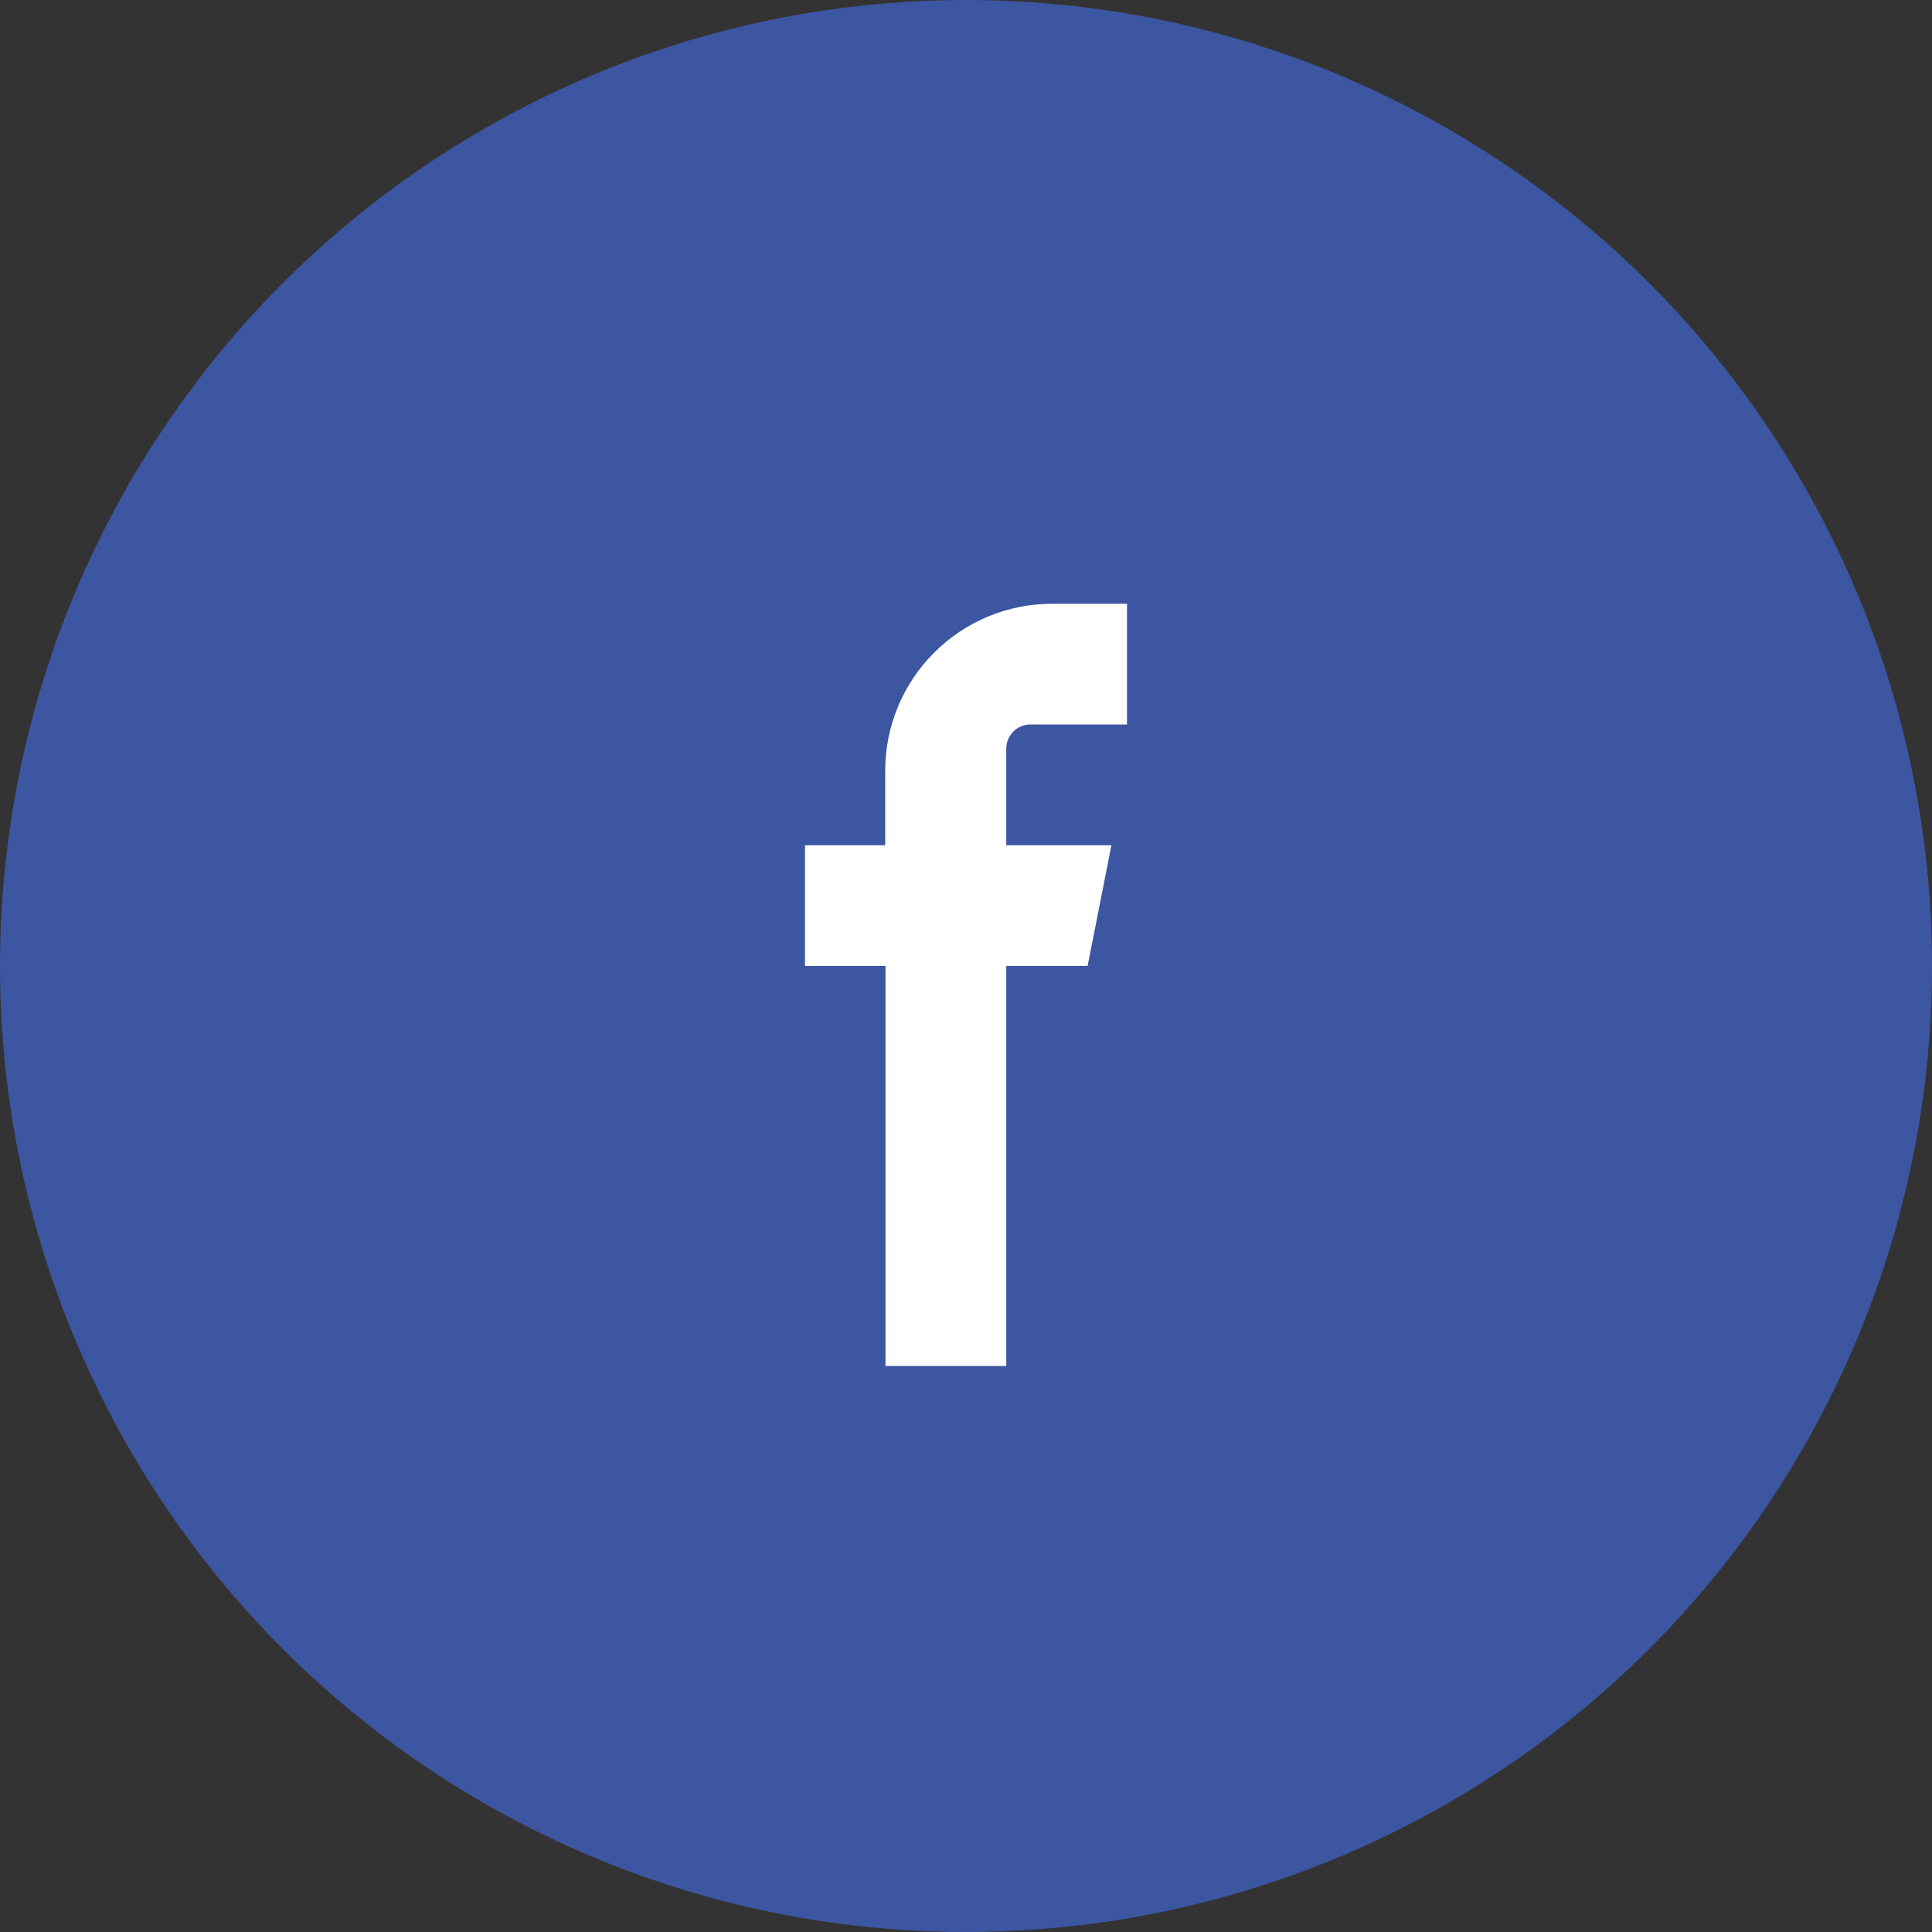
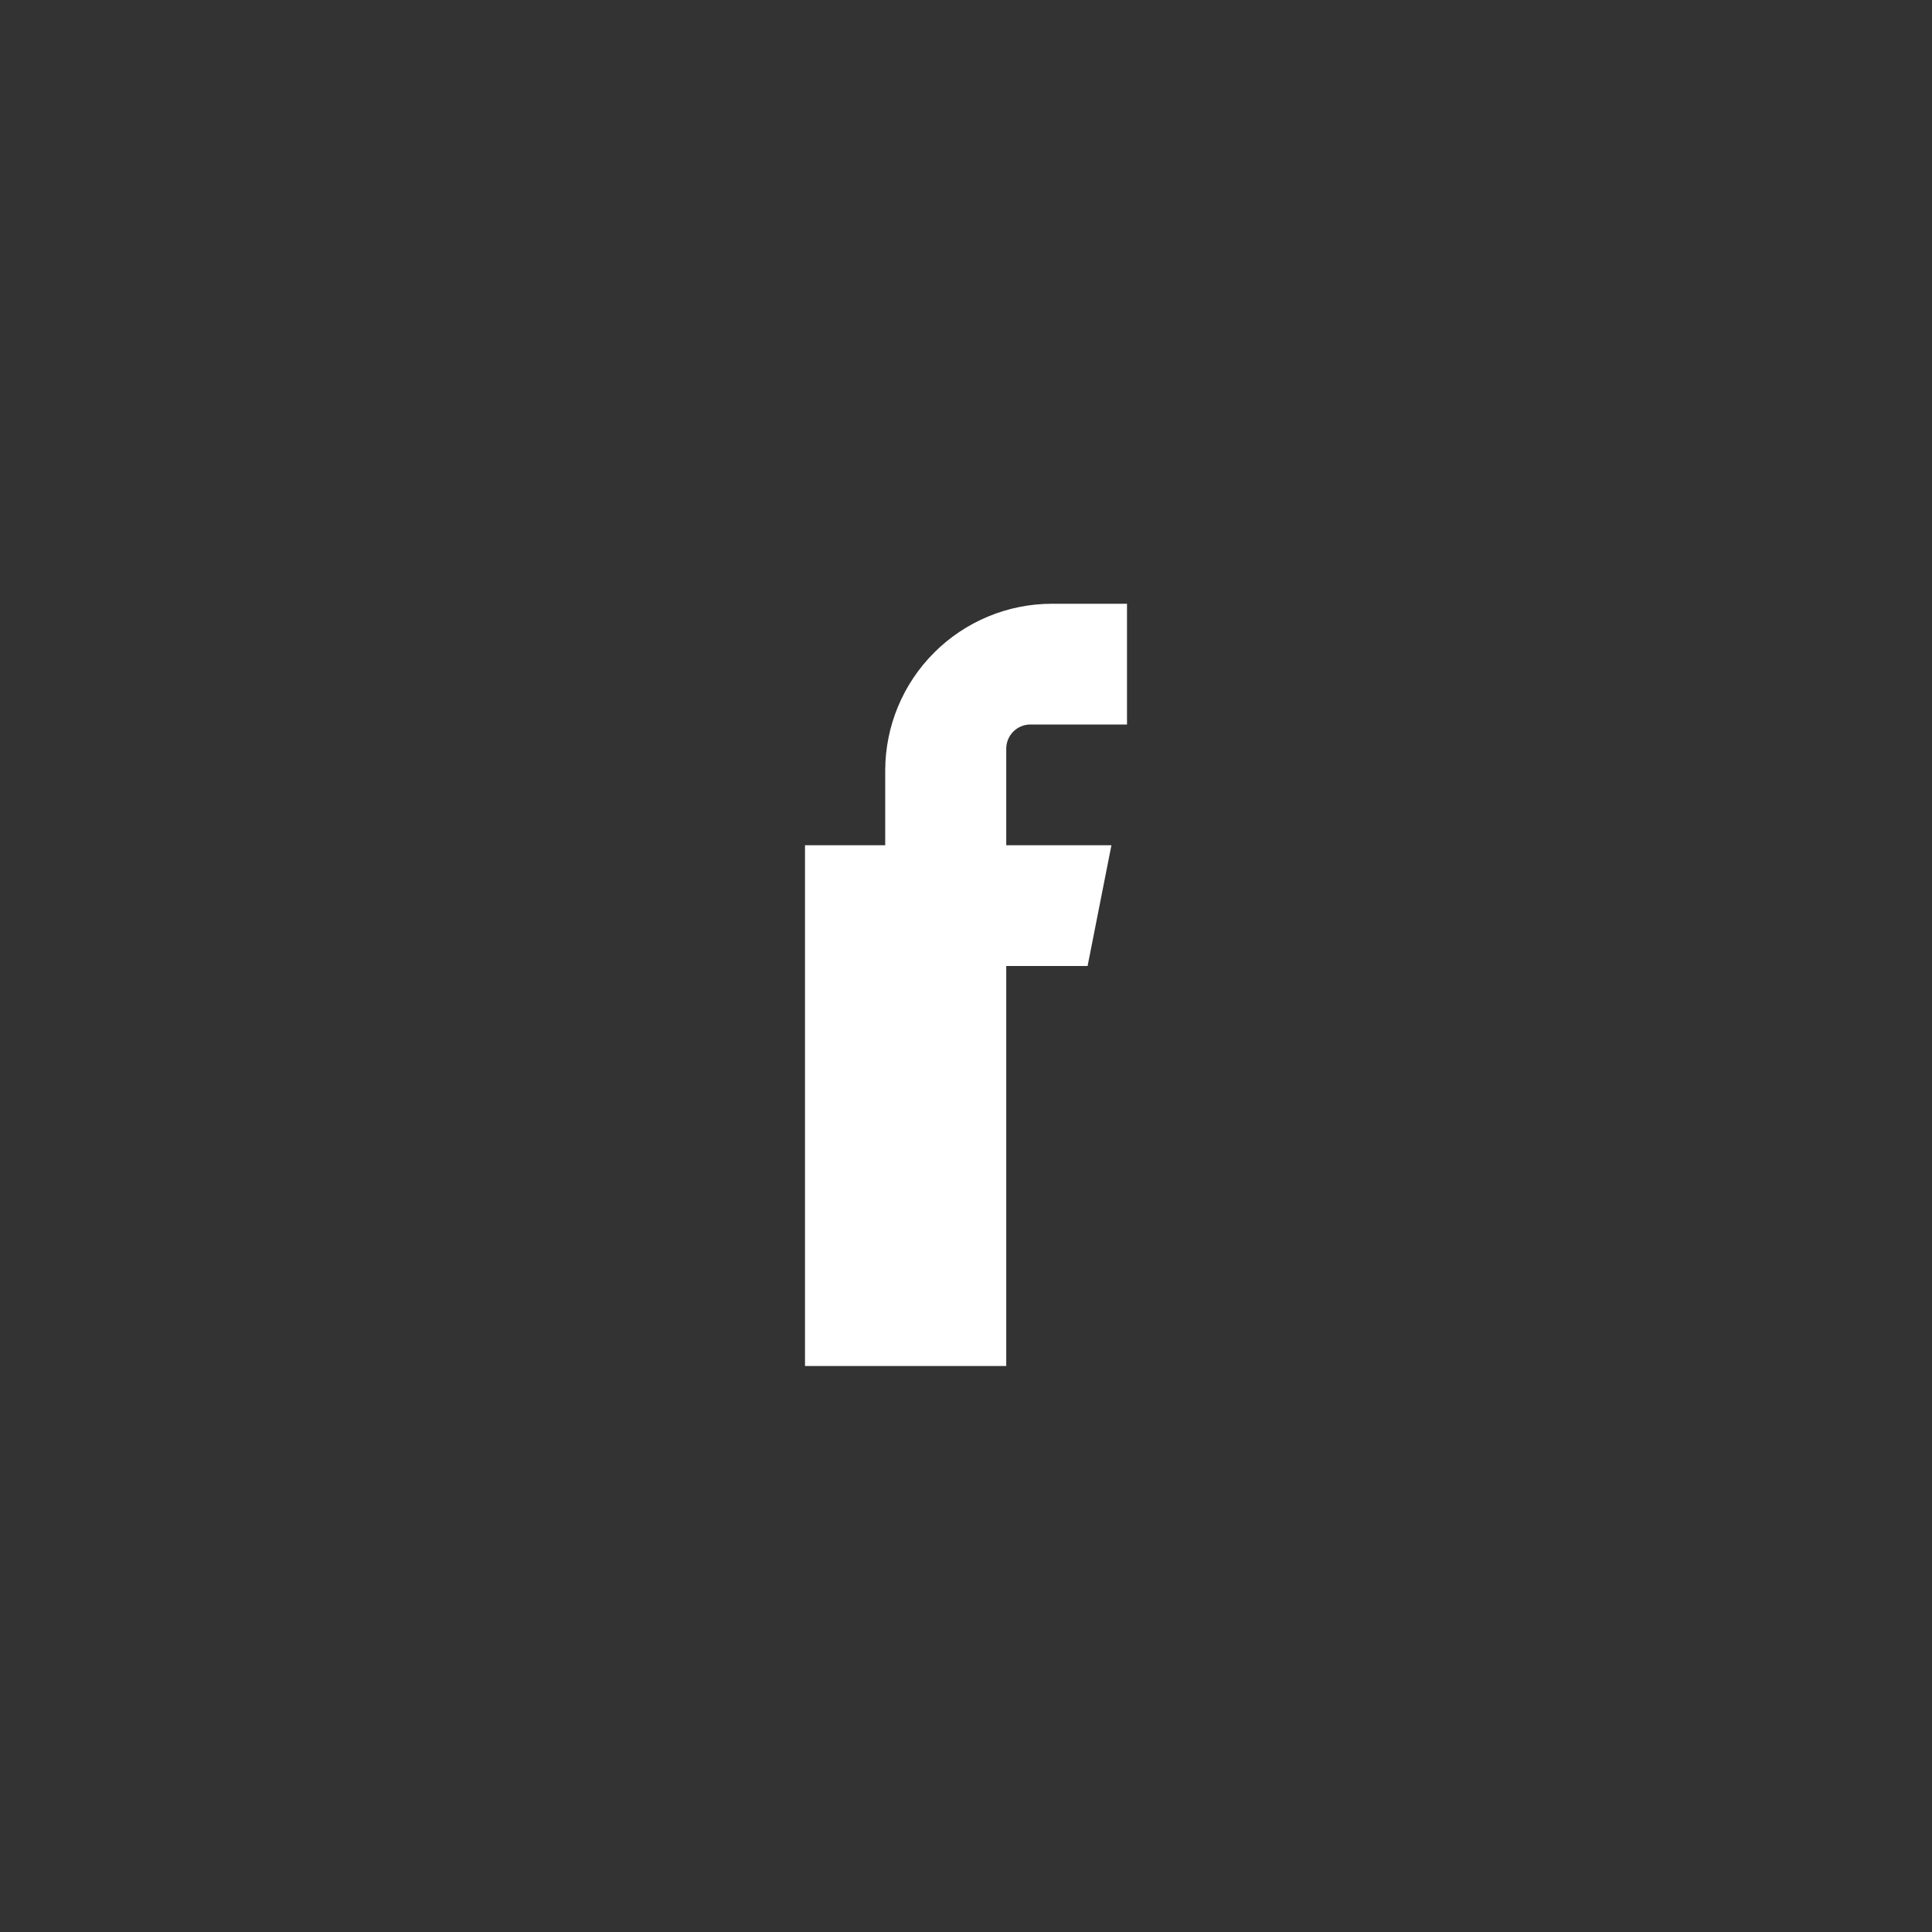
<svg xmlns="http://www.w3.org/2000/svg" width="48" height="48" viewBox="0 0 48 48" fill="none">
  <rect x="0" y="0" width="48" height="48" fill="#333333" stroke="none" />
-   <circle cx="24" cy="24" r="24" fill="#3D56A1" />
-   <path fill-rule="evenodd" clip-rule="evenodd" d="M26.135 18H28V15H26.135C25.037 15.001 23.984 15.438 23.208 16.215C22.431 16.991 21.994 18.044 21.993 19.142V21H20V24H22V33.938H25V24H27.021L27.613 21H25V18.591C25.002 18.435 25.066 18.286 25.176 18.175C25.287 18.065 25.436 18.002 25.592 18H26.135Z" fill="white" />
+   <path fill-rule="evenodd" clip-rule="evenodd" d="M26.135 18H28V15H26.135C25.037 15.001 23.984 15.438 23.208 16.215C22.431 16.991 21.994 18.044 21.993 19.142V21H20V24V33.938H25V24H27.021L27.613 21H25V18.591C25.002 18.435 25.066 18.286 25.176 18.175C25.287 18.065 25.436 18.002 25.592 18H26.135Z" fill="white" />
</svg>